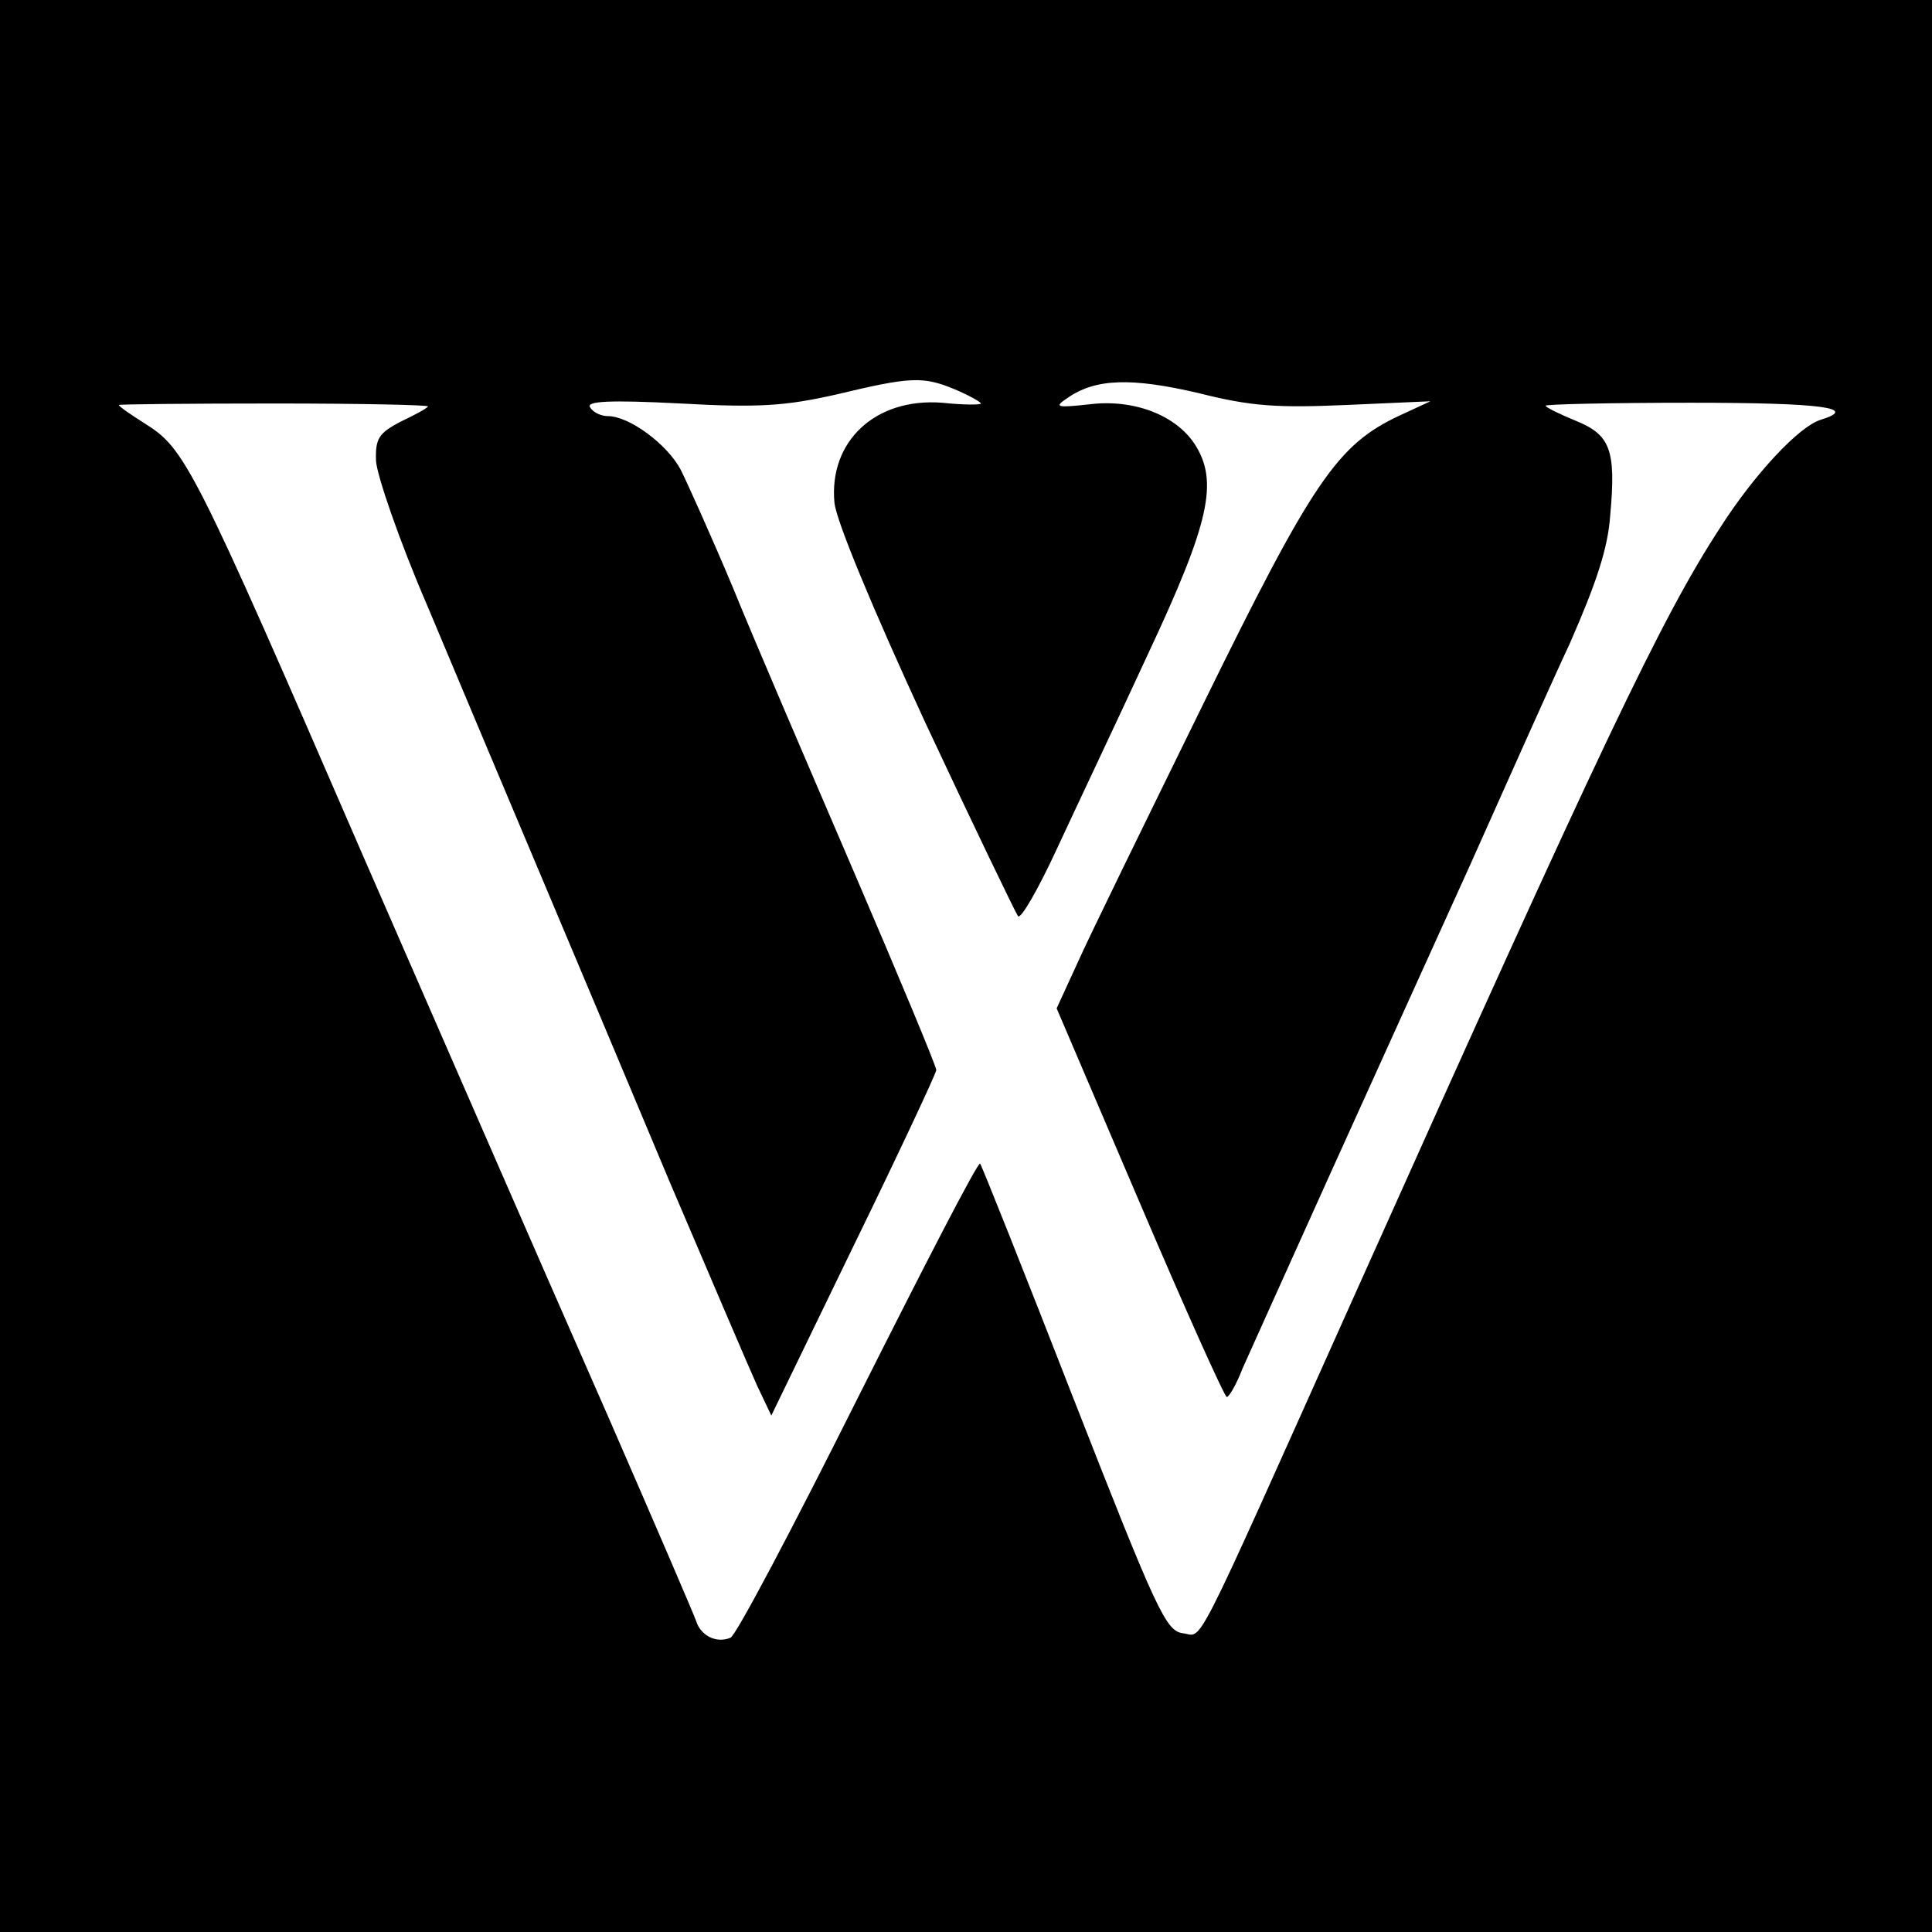
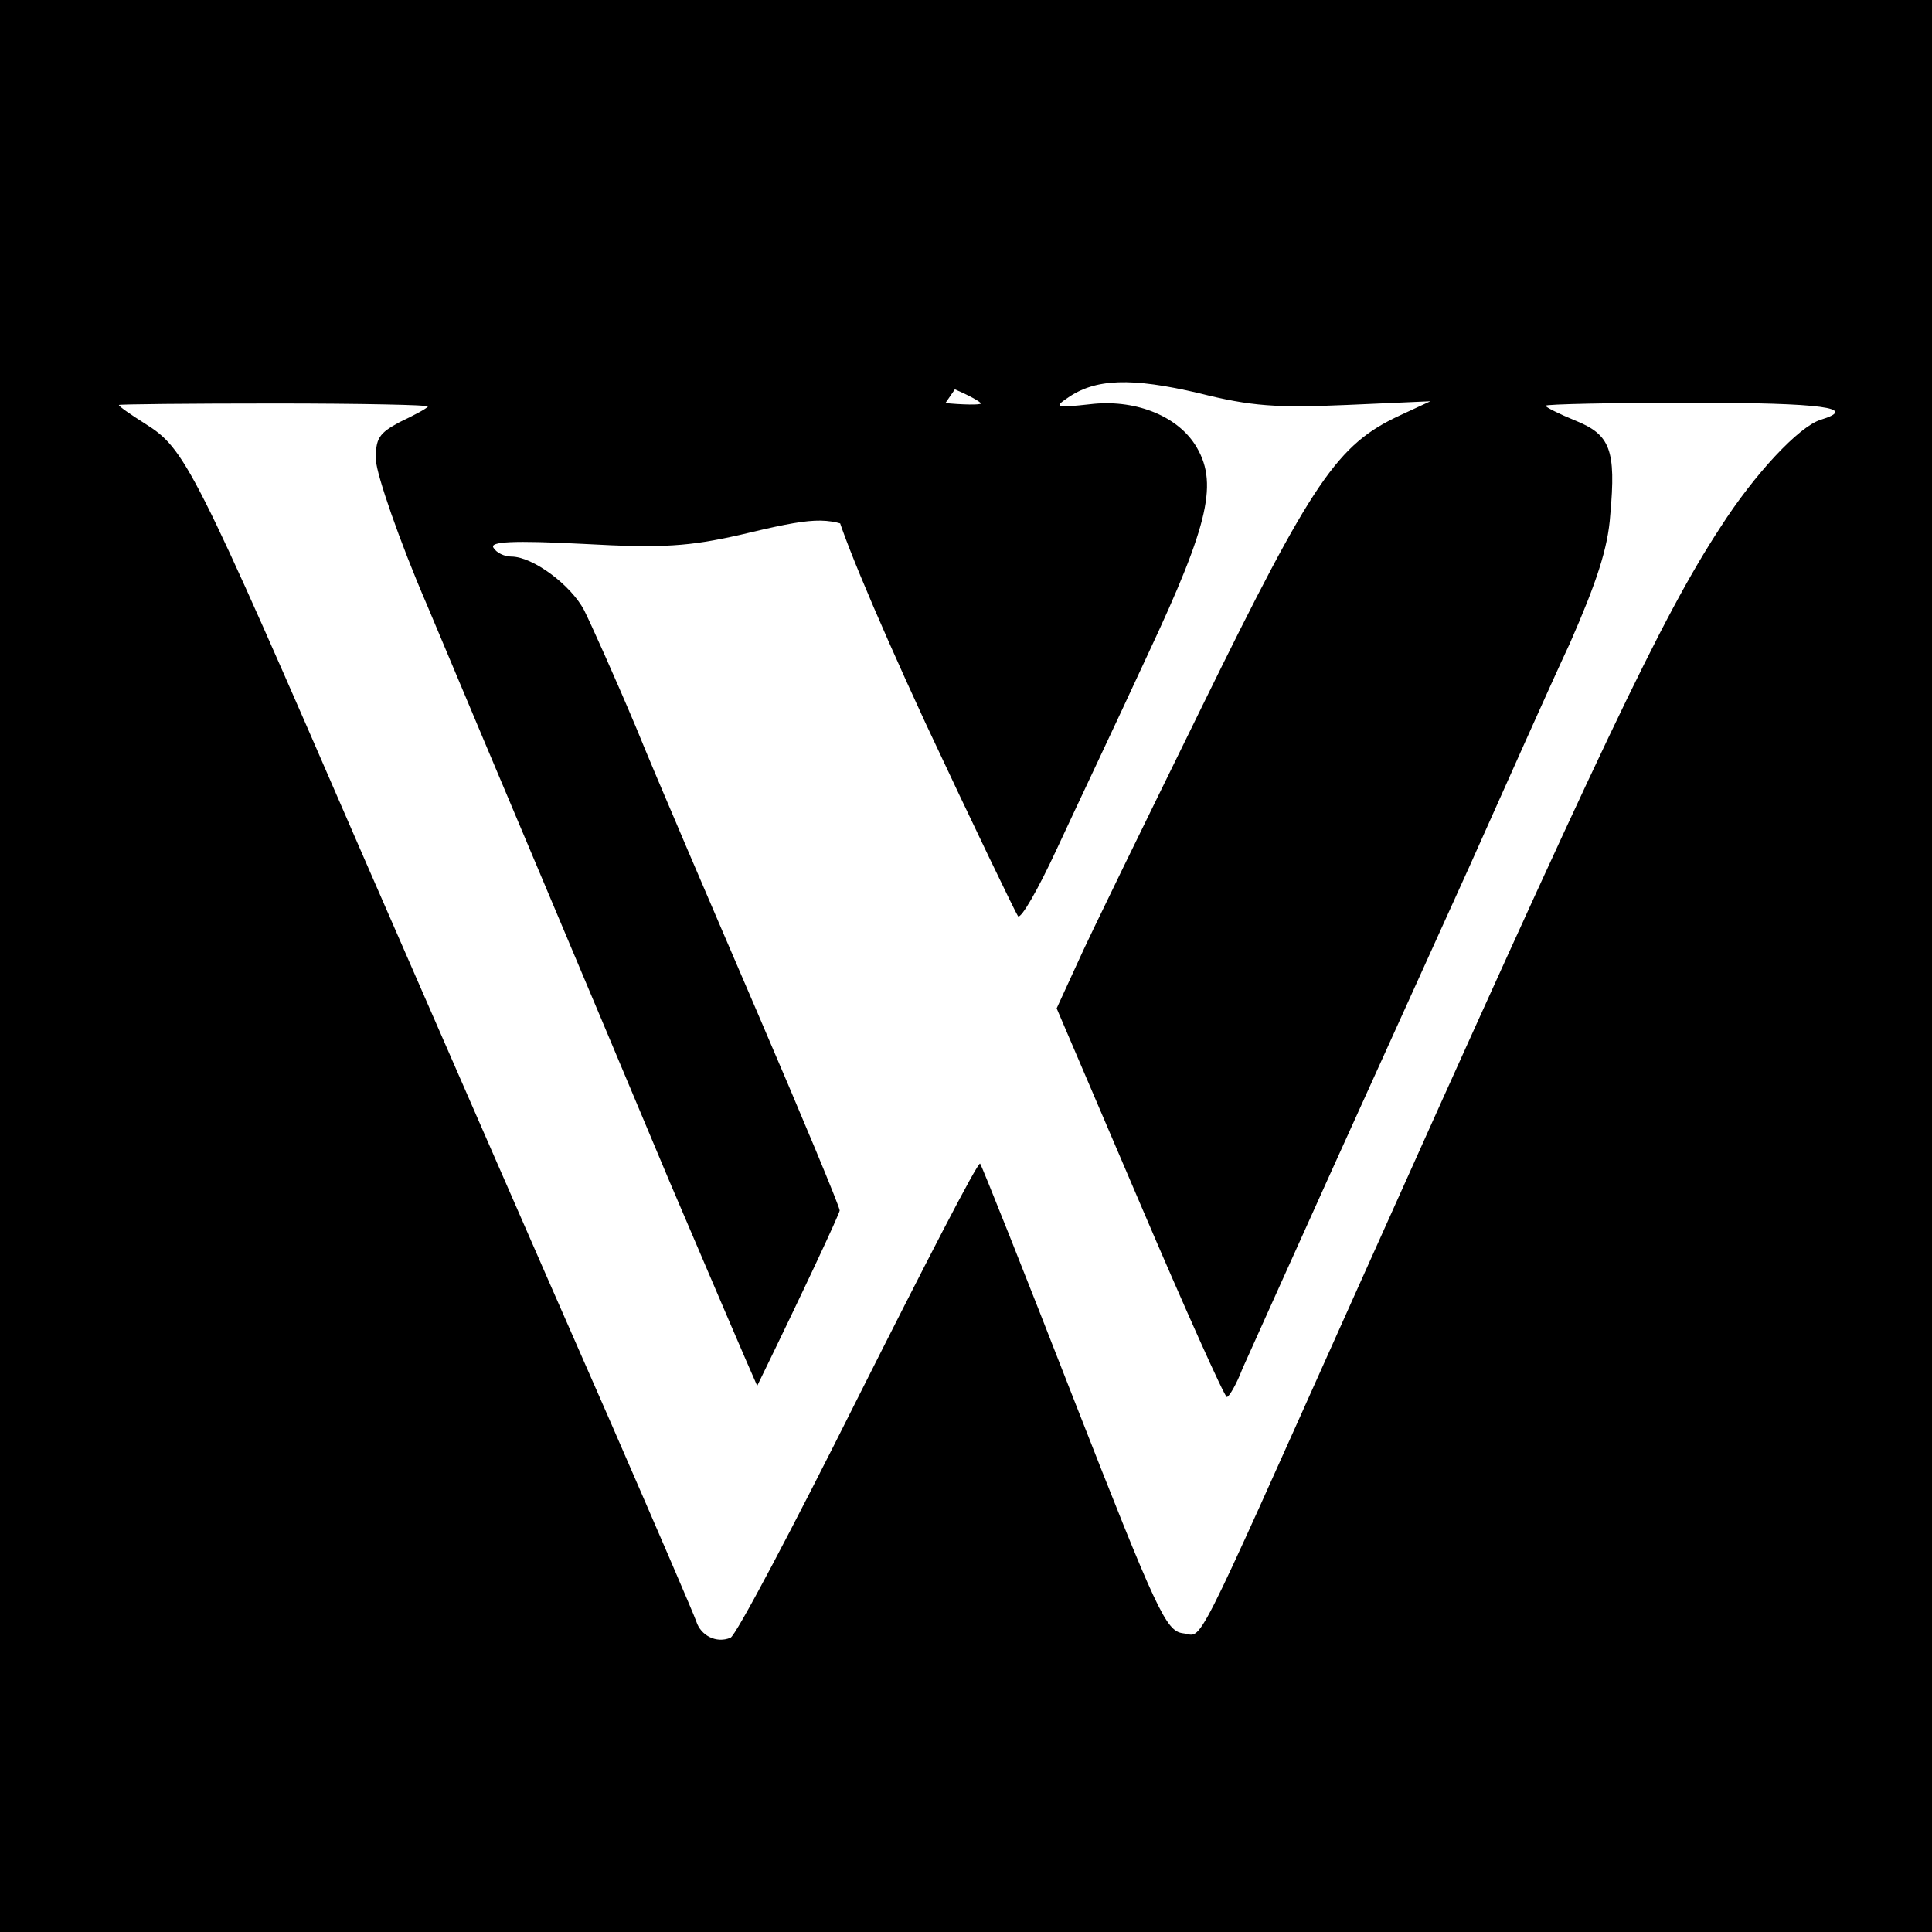
<svg xmlns="http://www.w3.org/2000/svg" version="1.0" width="260pt" height="260pt" viewBox="0 0 260 260" preserveAspectRatio="xMidYMid meet">
  <g transform="translate(0,260) scale(0.1,-0.1)" fill="#000000" stroke="none">
-     <path d="M0 1300 l0 -1300 1300 0 1300 0 0 1300 0 1300 -1300 0 -1300 0 0 -1300z m1285 776 c19 -8 35 -17 35 -19 0 -2 -24 -2 -52 1 -90 7 -153 -52 -145 -135 3 -25 50 -139 122 -295 65 -139 122 -257 125 -261 4 -4 27 36 52 90 25 54 81 172 123 263 83 177 95 232 63 282 -26 40 -83 61 -141 54 -45 -5 -49 -4 -31 8 38 27 87 28 177 7 71 -18 106 -20 199 -16 l113 5 -41 -19 c-84 -39 -117 -87 -266 -391 -77 -157 -153 -312 -168 -346 l-28 -61 112 -262 c61 -143 114 -261 117 -261 3 0 13 17 21 38 9 20 62 138 118 262 56 124 141 311 188 415 47 105 107 240 135 300 35 80 51 127 54 172 8 88 0 108 -47 127 -22 9 -40 18 -40 20 0 2 88 4 195 4 179 0 227 -7 175 -23 -29 -9 -89 -73 -135 -145 -79 -121 -160 -292 -493 -1035 -222 -495 -202 -456 -230 -453 -23 3 -35 29 -147 315 -67 172 -124 315 -126 317 -3 3 -76 -139 -164 -314 -88 -176 -165 -322 -172 -324 -19 -8 -40 3 -46 22 -3 9 -56 132 -117 272 -120 273 -205 469 -330 755 -231 533 -241 551 -295 585 -19 12 -35 23 -35 25 0 1 95 2 210 2 116 0 208 -2 206 -4 -2 -3 -19 -12 -38 -21 -28 -15 -33 -22 -32 -52 1 -19 31 -107 69 -195 93 -222 210 -498 326 -775 55 -129 108 -253 118 -275 l19 -40 111 229 c61 125 111 232 111 236 0 5 -50 125 -111 267 -61 142 -135 314 -163 383 -29 69 -61 140 -70 158 -18 34 -69 72 -98 72 -9 0 -20 5 -24 12 -5 8 25 10 122 5 107 -6 142 -3 209 12 100 24 117 25 160 7z" />
+     <path d="M0 1300 l0 -1300 1300 0 1300 0 0 1300 0 1300 -1300 0 -1300 0 0 -1300z m1285 776 c19 -8 35 -17 35 -19 0 -2 -24 -2 -52 1 -90 7 -153 -52 -145 -135 3 -25 50 -139 122 -295 65 -139 122 -257 125 -261 4 -4 27 36 52 90 25 54 81 172 123 263 83 177 95 232 63 282 -26 40 -83 61 -141 54 -45 -5 -49 -4 -31 8 38 27 87 28 177 7 71 -18 106 -20 199 -16 l113 5 -41 -19 c-84 -39 -117 -87 -266 -391 -77 -157 -153 -312 -168 -346 l-28 -61 112 -262 c61 -143 114 -261 117 -261 3 0 13 17 21 38 9 20 62 138 118 262 56 124 141 311 188 415 47 105 107 240 135 300 35 80 51 127 54 172 8 88 0 108 -47 127 -22 9 -40 18 -40 20 0 2 88 4 195 4 179 0 227 -7 175 -23 -29 -9 -89 -73 -135 -145 -79 -121 -160 -292 -493 -1035 -222 -495 -202 -456 -230 -453 -23 3 -35 29 -147 315 -67 172 -124 315 -126 317 -3 3 -76 -139 -164 -314 -88 -176 -165 -322 -172 -324 -19 -8 -40 3 -46 22 -3 9 -56 132 -117 272 -120 273 -205 469 -330 755 -231 533 -241 551 -295 585 -19 12 -35 23 -35 25 0 1 95 2 210 2 116 0 208 -2 206 -4 -2 -3 -19 -12 -38 -21 -28 -15 -33 -22 -32 -52 1 -19 31 -107 69 -195 93 -222 210 -498 326 -775 55 -129 108 -253 118 -275 c61 125 111 232 111 236 0 5 -50 125 -111 267 -61 142 -135 314 -163 383 -29 69 -61 140 -70 158 -18 34 -69 72 -98 72 -9 0 -20 5 -24 12 -5 8 25 10 122 5 107 -6 142 -3 209 12 100 24 117 25 160 7z" />
  </g>
</svg>